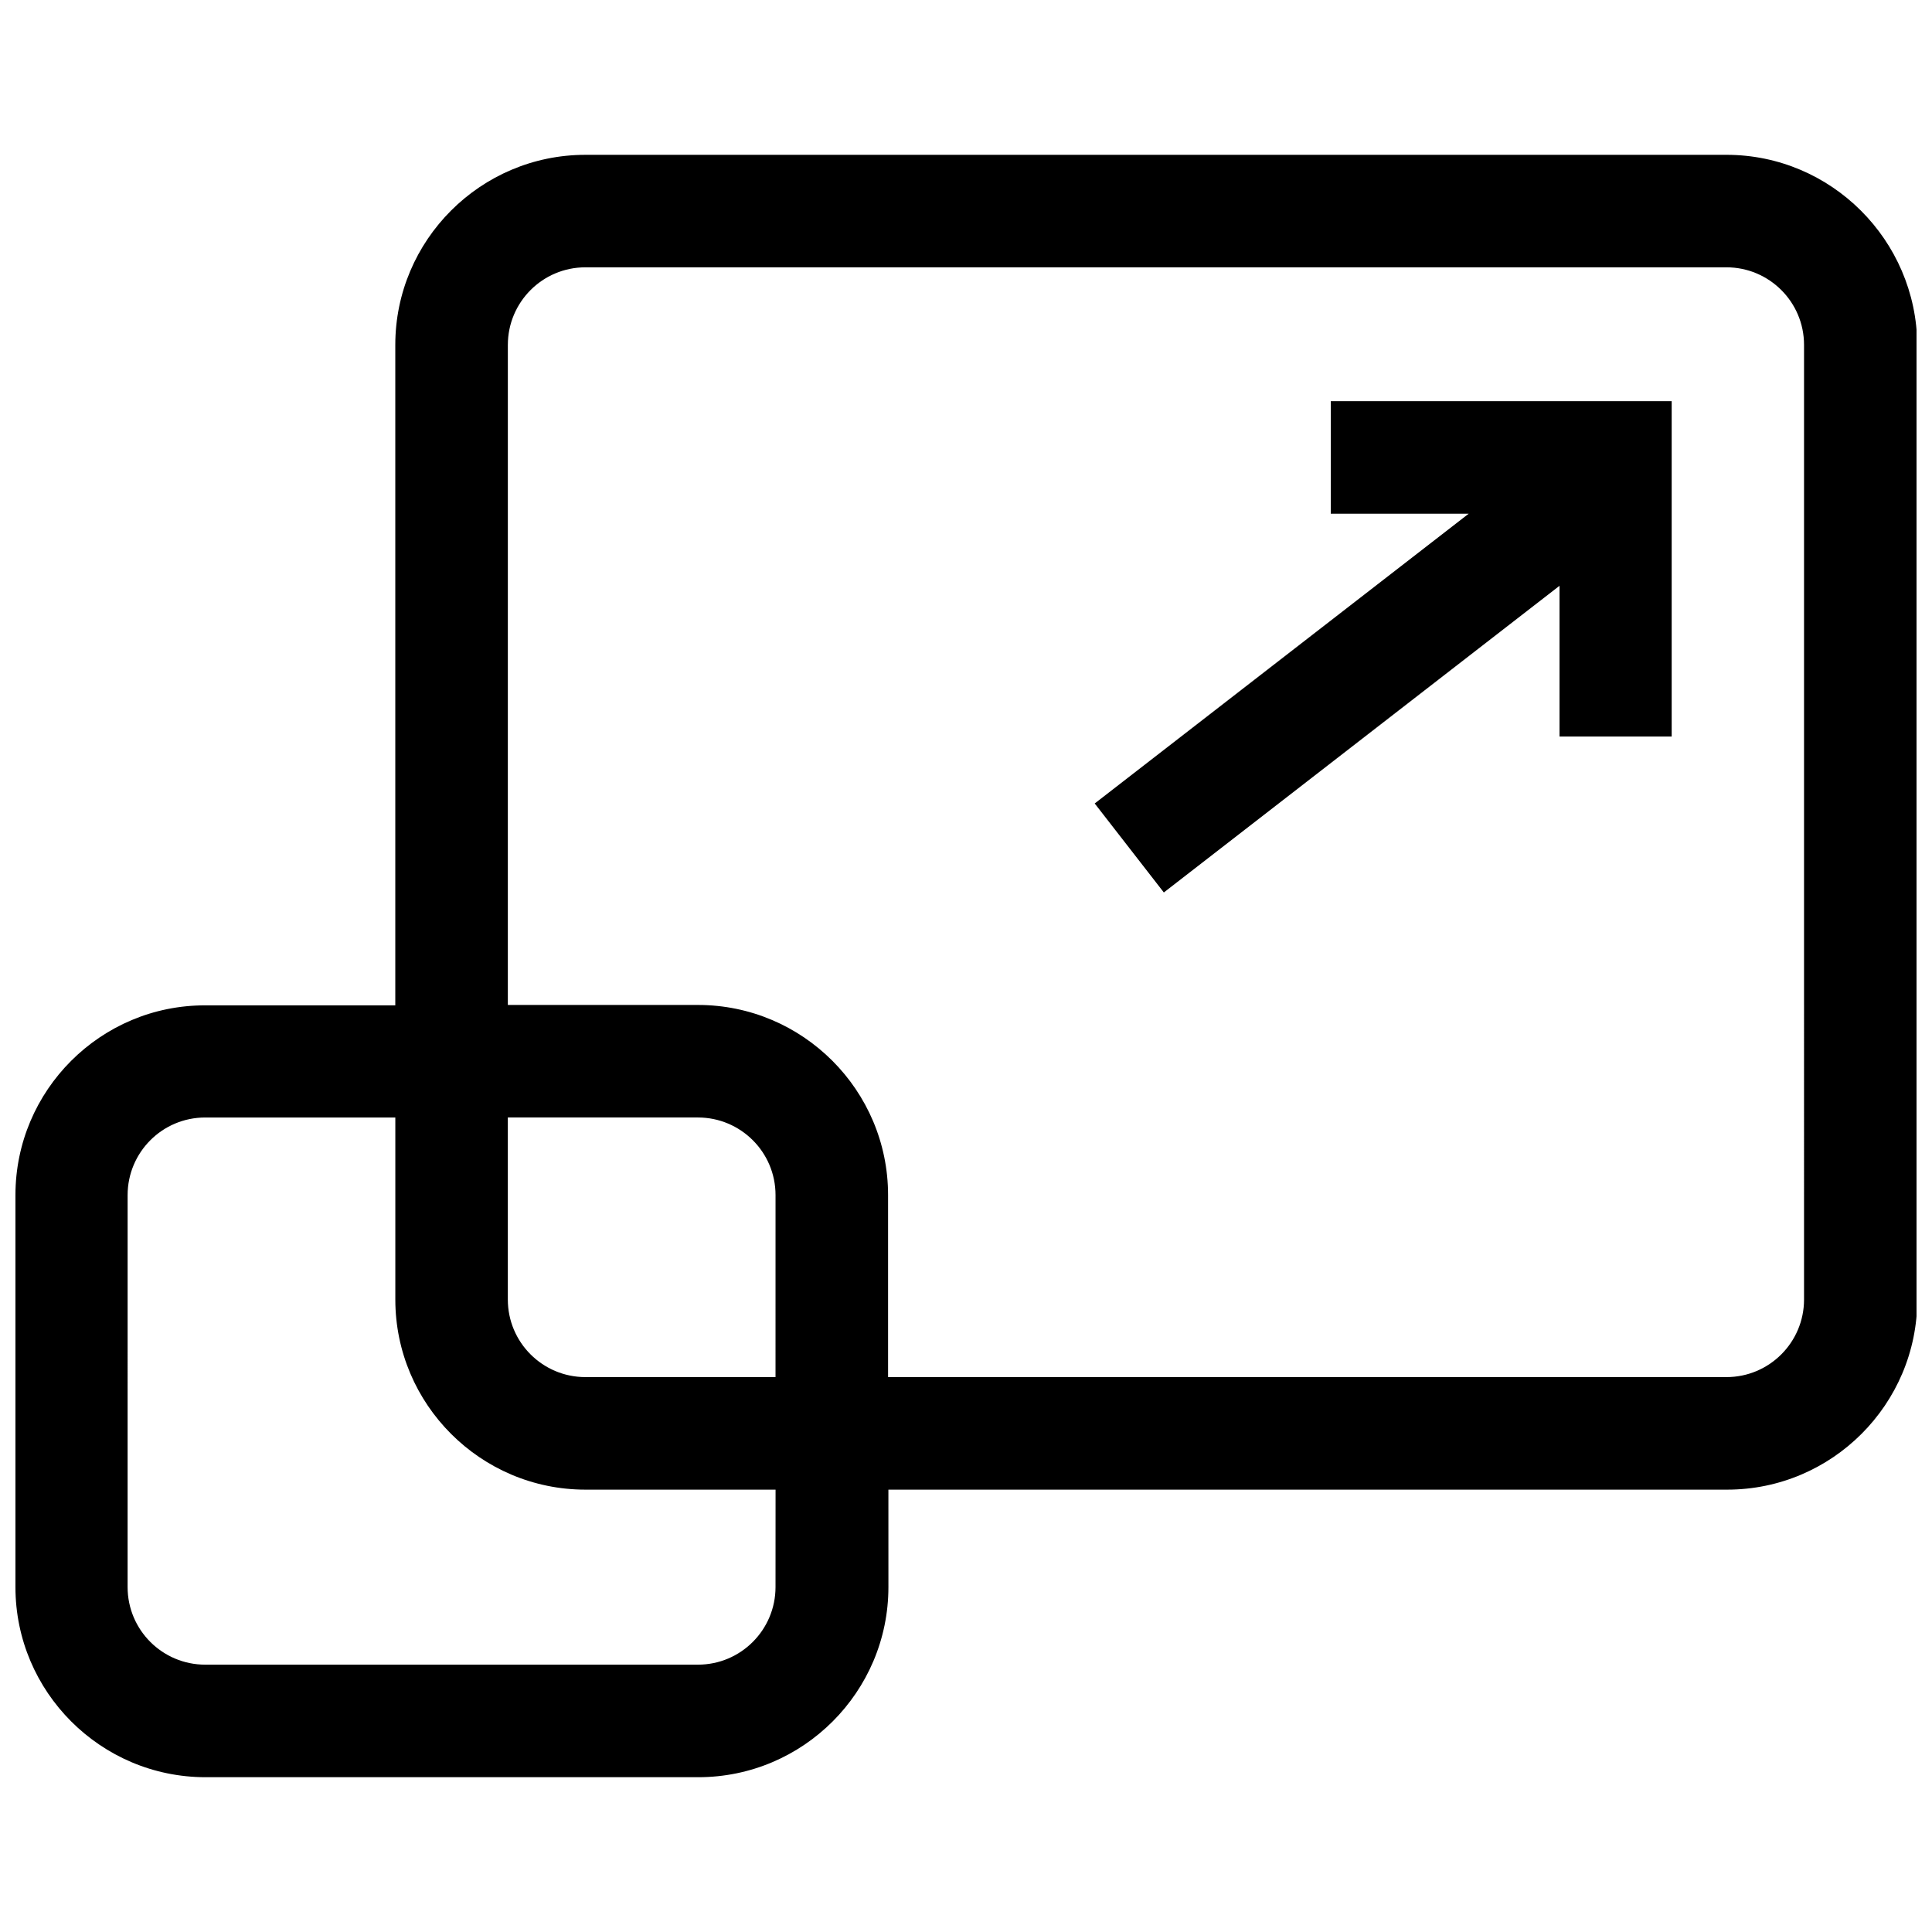
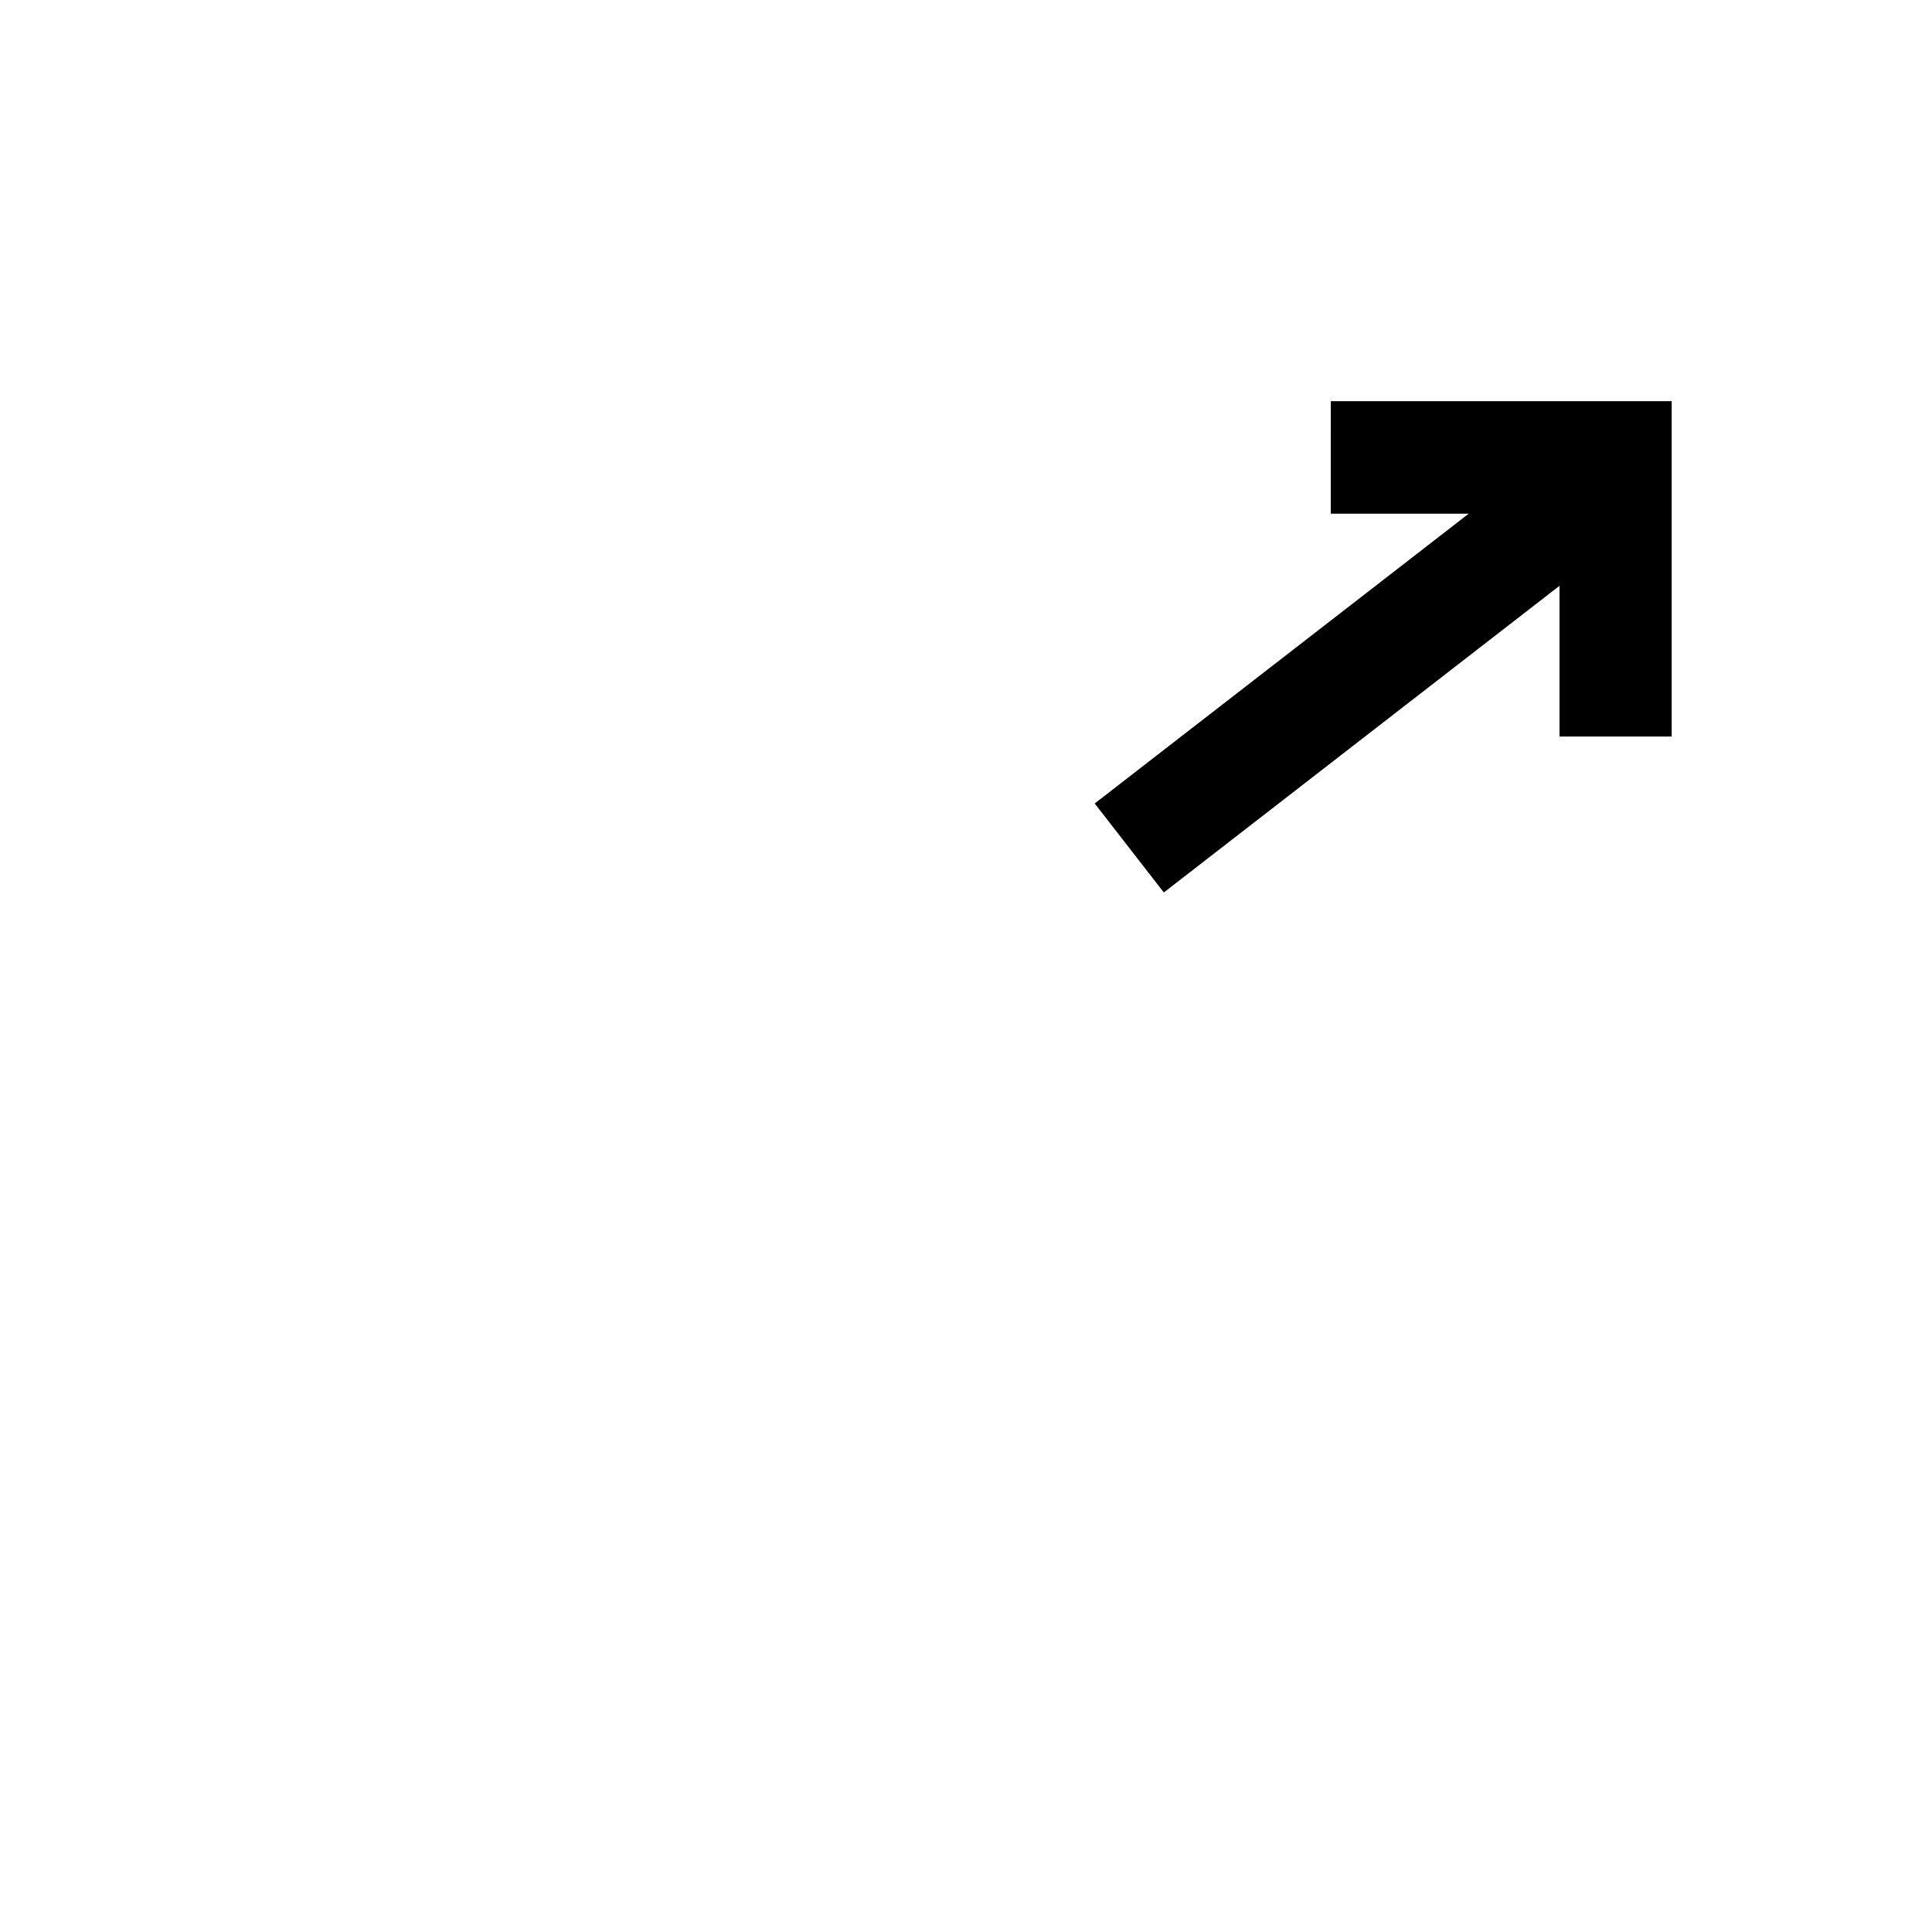
<svg xmlns="http://www.w3.org/2000/svg" width="800px" height="800px" version="1.1" viewBox="144 144 512 512">
  <defs>
    <clipPath id="a">
      <path d="m148.09 185h503.81v430h-503.81z" />
    </clipPath>
  </defs>
  <g clip-path="url(#a)">
-     <path d="m601.52 185.03h-302.38c-27.773 0-50.383 22.609-50.383 50.383v175.02l-50.281-0.004c-27.773-0.098-50.383 22.512-50.383 50.285v103.88c0 27.773 22.609 50.383 50.383 50.383h130.58c27.773 0 50.383-22.609 50.383-50.383l-0.004-25.824h222.28c27.773 0 50.383-22.609 50.383-50.383l-0.004-252.98c-0.195-27.77-22.801-50.379-50.574-50.379zm-252 379.56c0 11.305-9.16 20.562-20.562 20.562h-130.58c-11.305 0-20.562-9.16-20.562-20.562l0.004-103.88c0-11.305 9.16-20.562 20.562-20.562h50.383v48.238c0 27.773 22.609 50.383 50.383 50.383h50.383zm0-55.645h-50.379c-11.305 0-20.562-9.16-20.562-20.562v-48.238h50.383c11.305 0 20.562 9.16 20.562 20.562zm272.57-20.562c0 11.305-9.16 20.562-20.562 20.562h-222.18v-48.238c0-27.773-22.609-50.383-50.383-50.383h-50.383l0.004-174.92c0-11.305 9.16-20.562 20.562-20.562h302.38c11.305 0 20.562 9.16 20.562 20.562z" />
-   </g>
+     </g>
  <path d="m496.67 280.14h36.543l-99.105 76.789 18.32 23.582 104.86-81.27v39.953h29.723v-88.875h-90.336z" />
</svg>